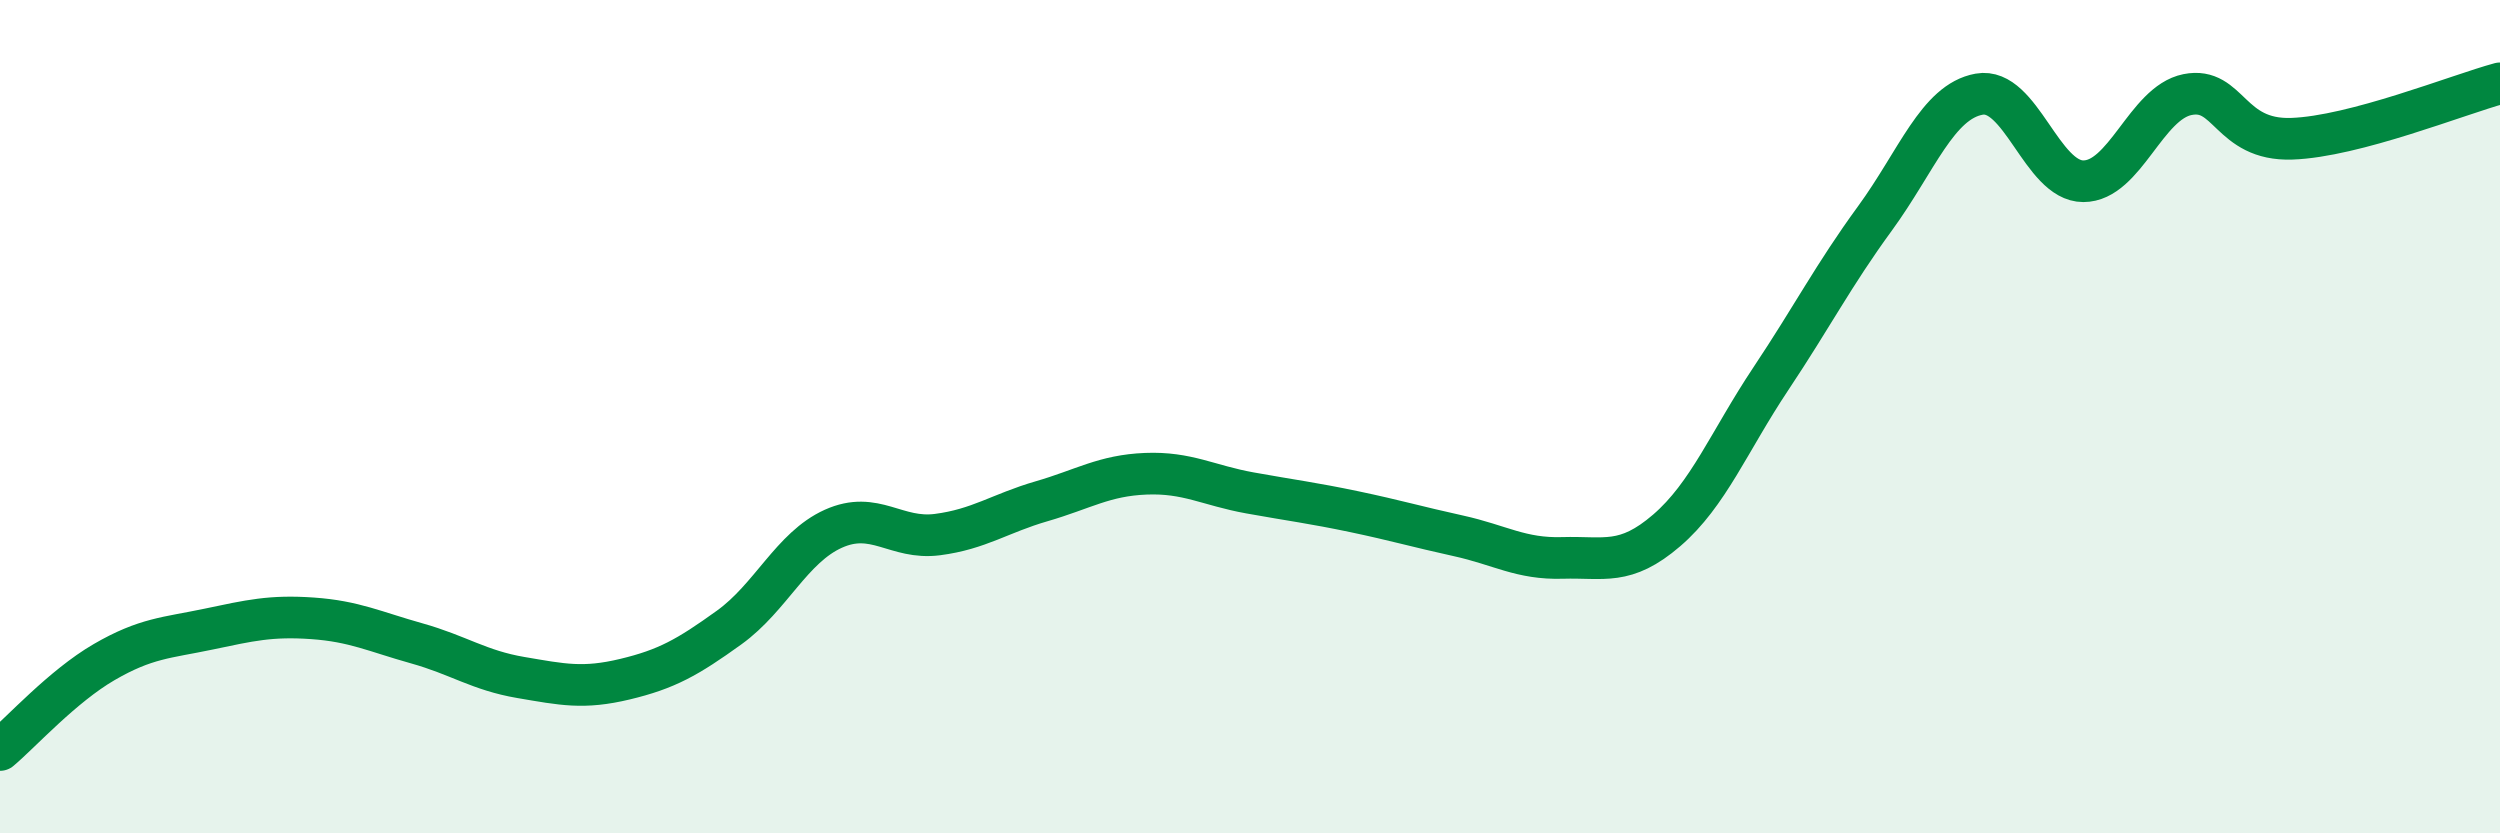
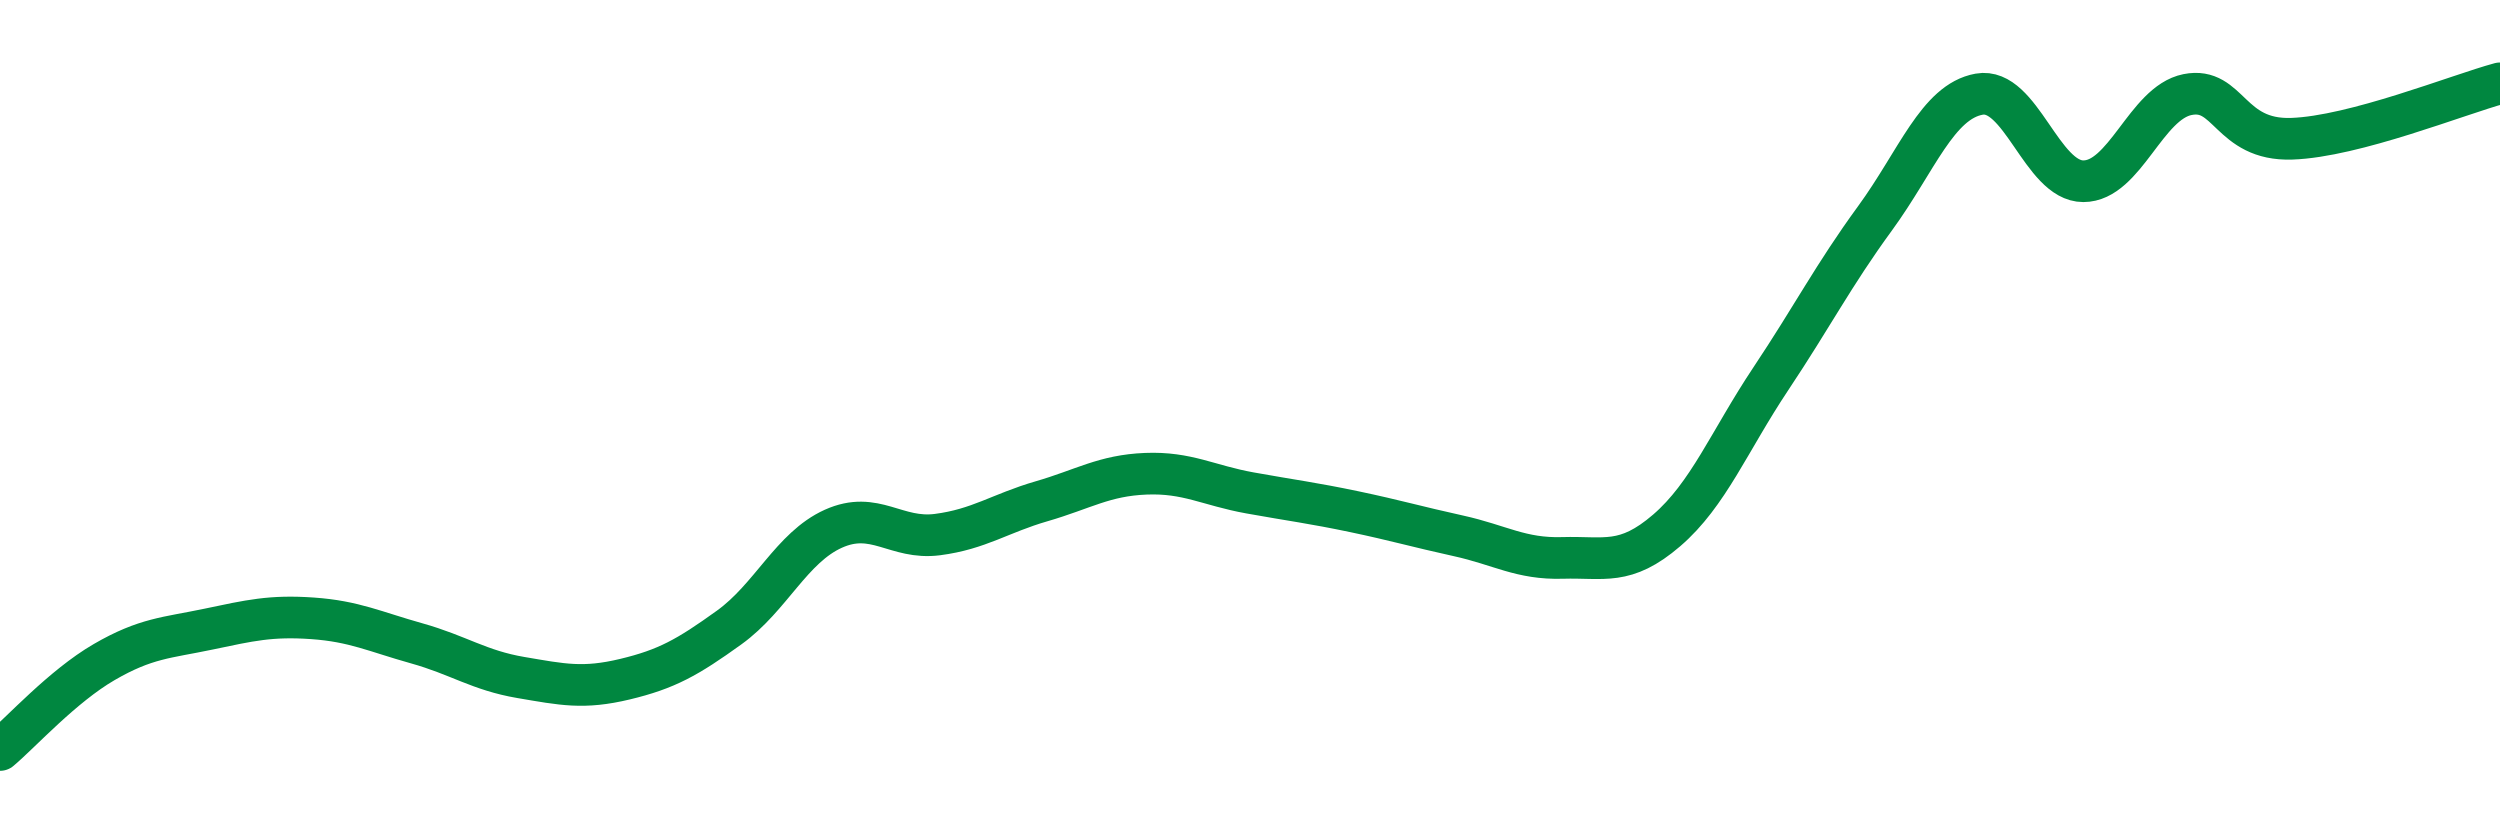
<svg xmlns="http://www.w3.org/2000/svg" width="60" height="20" viewBox="0 0 60 20">
-   <path d="M 0,18 C 0.5,17.58 1.5,16.47 2.5,15.89 C 3.5,15.31 4,15.31 5,15.1 C 6,14.89 6.5,14.77 7.5,14.84 C 8.5,14.91 9,15.16 10,15.44 C 11,15.72 11.5,16.09 12.5,16.26 C 13.5,16.43 14,16.54 15,16.3 C 16,16.06 16.5,15.78 17.5,15.06 C 18.5,14.34 19,13.14 20,12.69 C 21,12.24 21.5,12.96 22.5,12.83 C 23.5,12.7 24,12.32 25,12.03 C 26,11.74 26.5,11.41 27.5,11.37 C 28.5,11.33 29,11.65 30,11.83 C 31,12.01 31.5,12.07 32.5,12.28 C 33.5,12.49 34,12.64 35,12.86 C 36,13.08 36.5,13.42 37.5,13.39 C 38.5,13.36 39,13.59 40,12.73 C 41,11.87 41.5,10.59 42.5,9.09 C 43.5,7.59 44,6.61 45,5.24 C 46,3.87 46.5,2.44 47.5,2.26 C 48.5,2.08 49,4.35 50,4.35 C 51,4.35 51.5,2.47 52.5,2.27 C 53.5,2.07 53.5,3.38 55,3.33 C 56.5,3.28 59,2.27 60,2L60 20L0 20Z" fill="#008740" opacity="0.1" stroke-linecap="round" stroke-linejoin="round" />
  <path d="M 0,18 C 0.5,17.58 1.5,16.47 2.5,15.89 C 3.5,15.31 4,15.31 5,15.1 C 6,14.89 6.5,14.77 7.5,14.84 C 8.5,14.91 9,15.16 10,15.44 C 11,15.72 11.5,16.09 12.5,16.26 C 13.5,16.43 14,16.54 15,16.3 C 16,16.06 16.5,15.78 17.5,15.06 C 18.5,14.34 19,13.14 20,12.69 C 21,12.24 21.5,12.96 22.5,12.83 C 23.5,12.7 24,12.32 25,12.03 C 26,11.74 26.5,11.41 27.5,11.37 C 28.5,11.33 29,11.65 30,11.83 C 31,12.01 31.5,12.07 32.5,12.28 C 33.5,12.49 34,12.64 35,12.86 C 36,13.08 36.5,13.42 37.5,13.39 C 38.5,13.36 39,13.59 40,12.73 C 41,11.87 41.5,10.59 42.5,9.09 C 43.5,7.59 44,6.61 45,5.24 C 46,3.87 46.5,2.44 47.5,2.26 C 48.5,2.08 49,4.35 50,4.35 C 51,4.35 51.5,2.47 52.5,2.27 C 53.5,2.07 53.5,3.38 55,3.33 C 56.5,3.28 59,2.27 60,2" stroke="#008740" stroke-width="1" fill="none" stroke-linecap="round" stroke-linejoin="round" />
</svg>